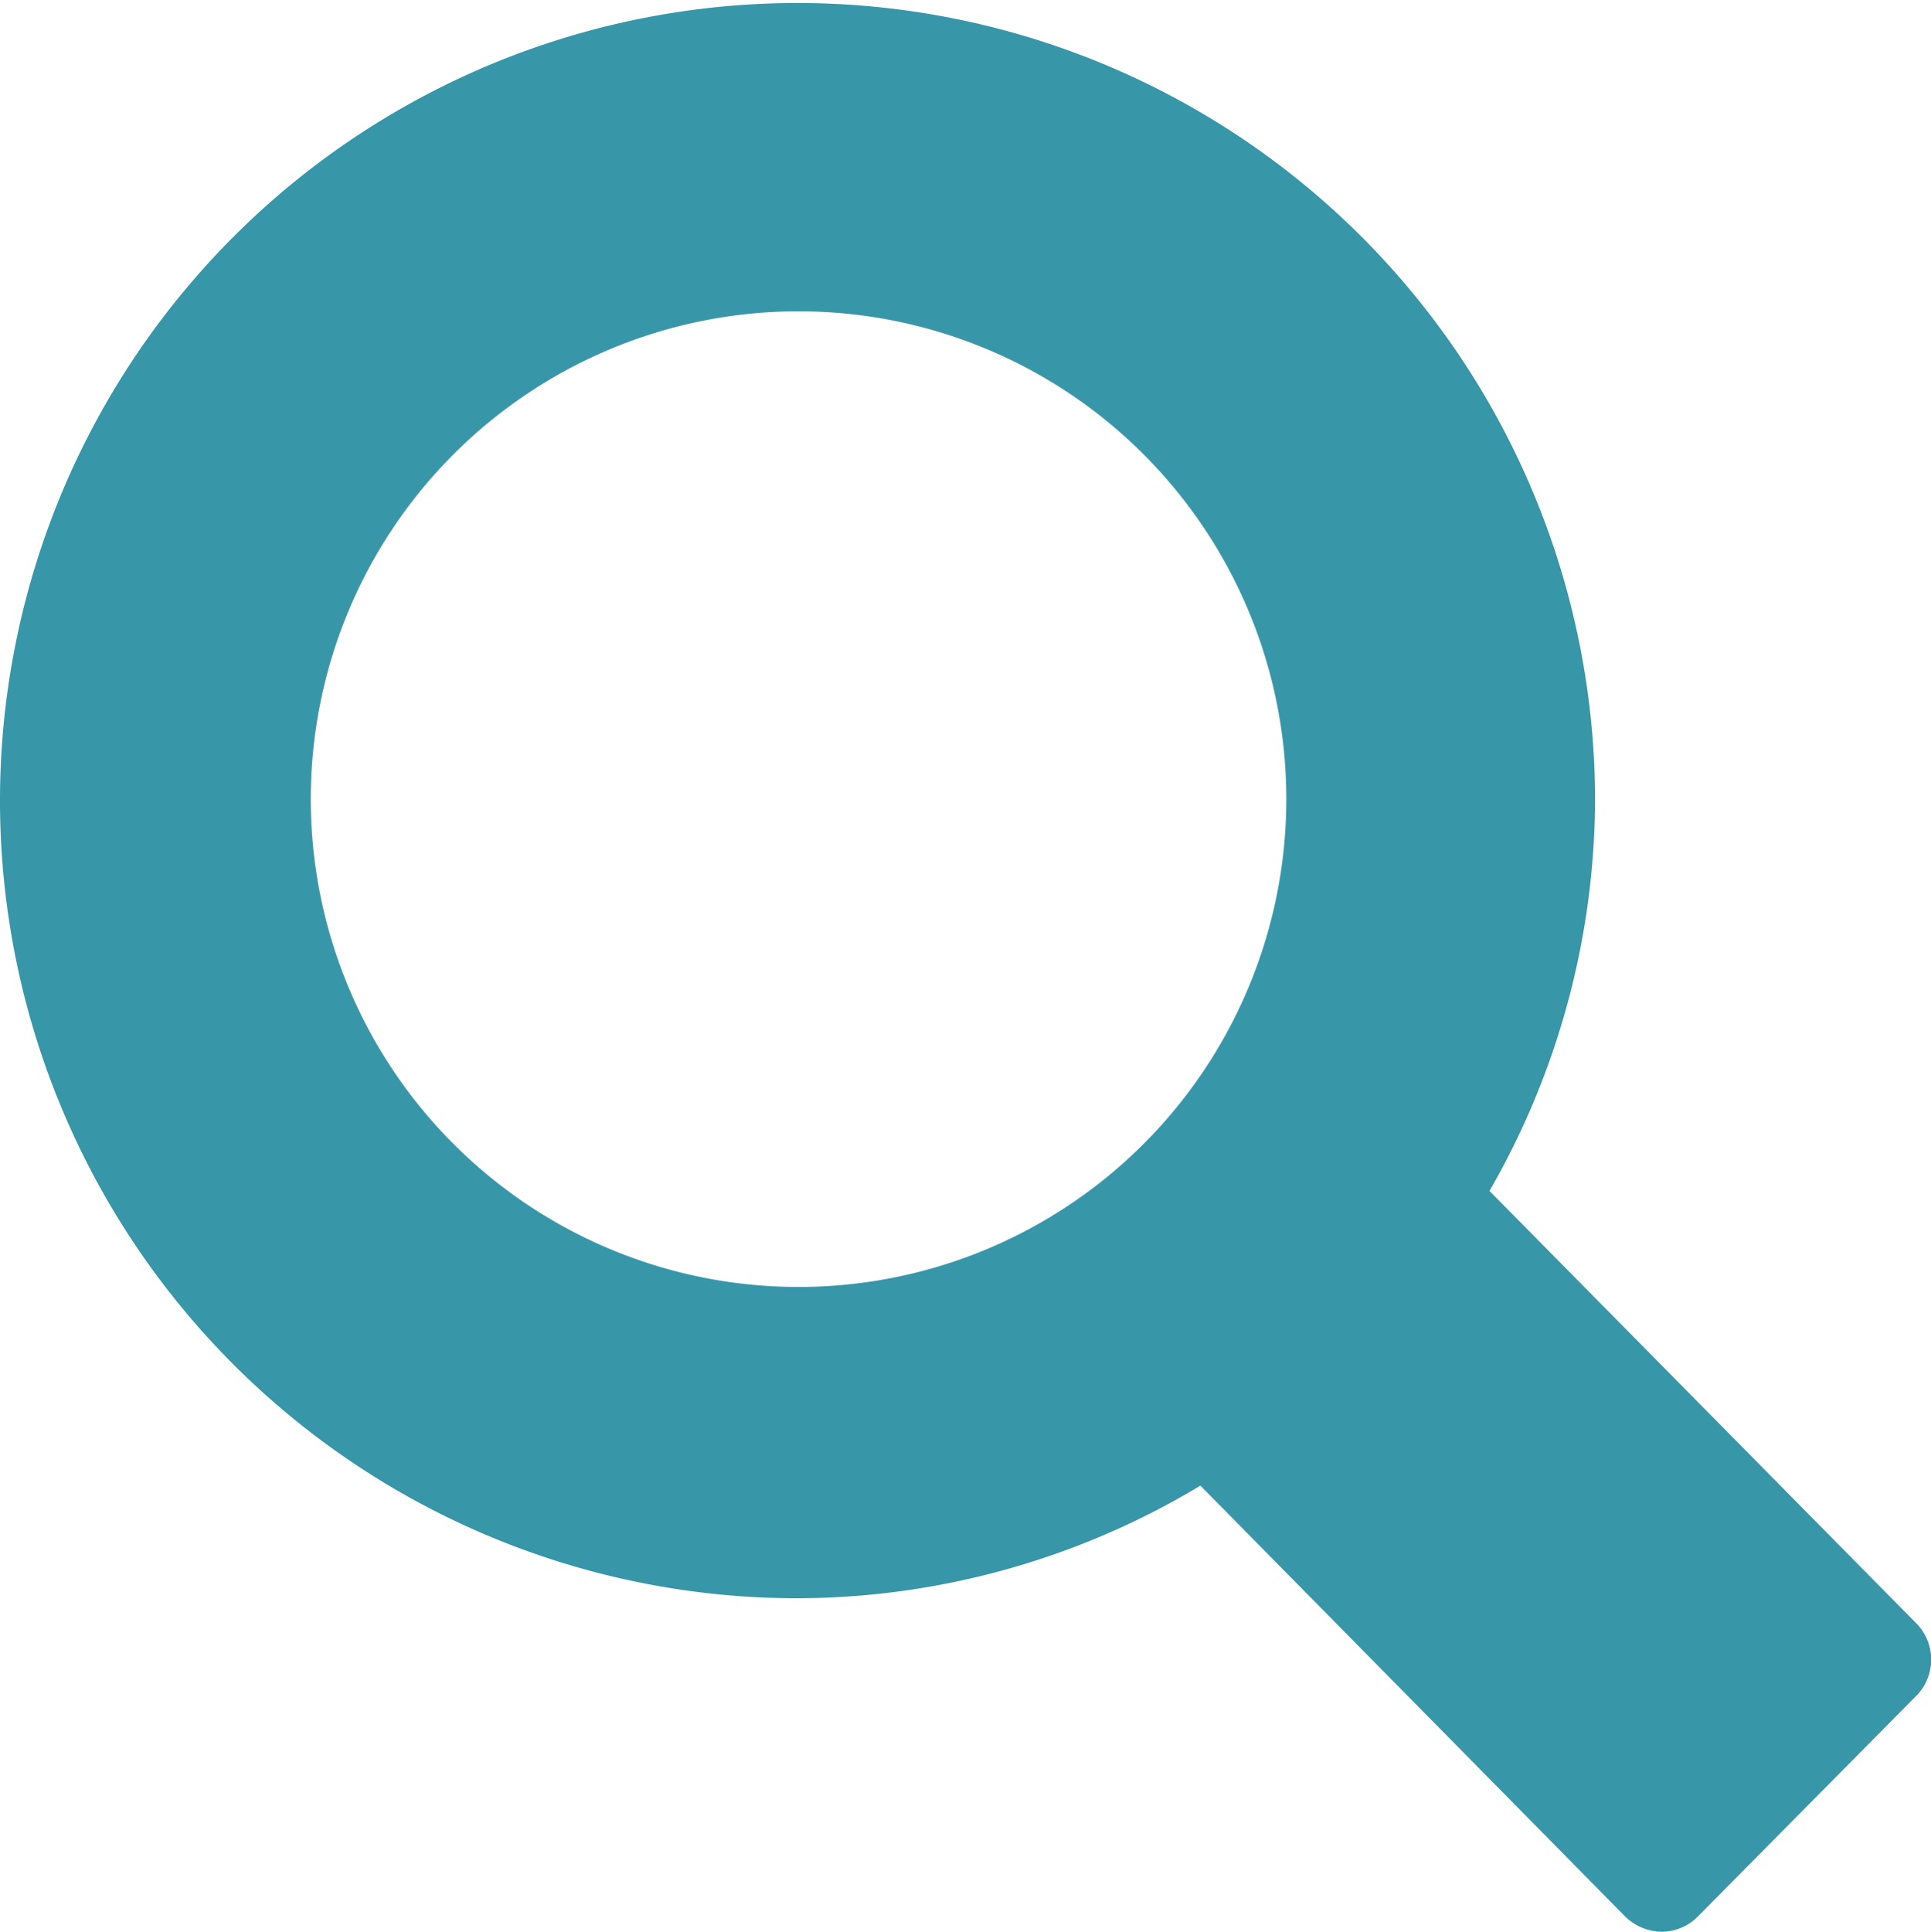
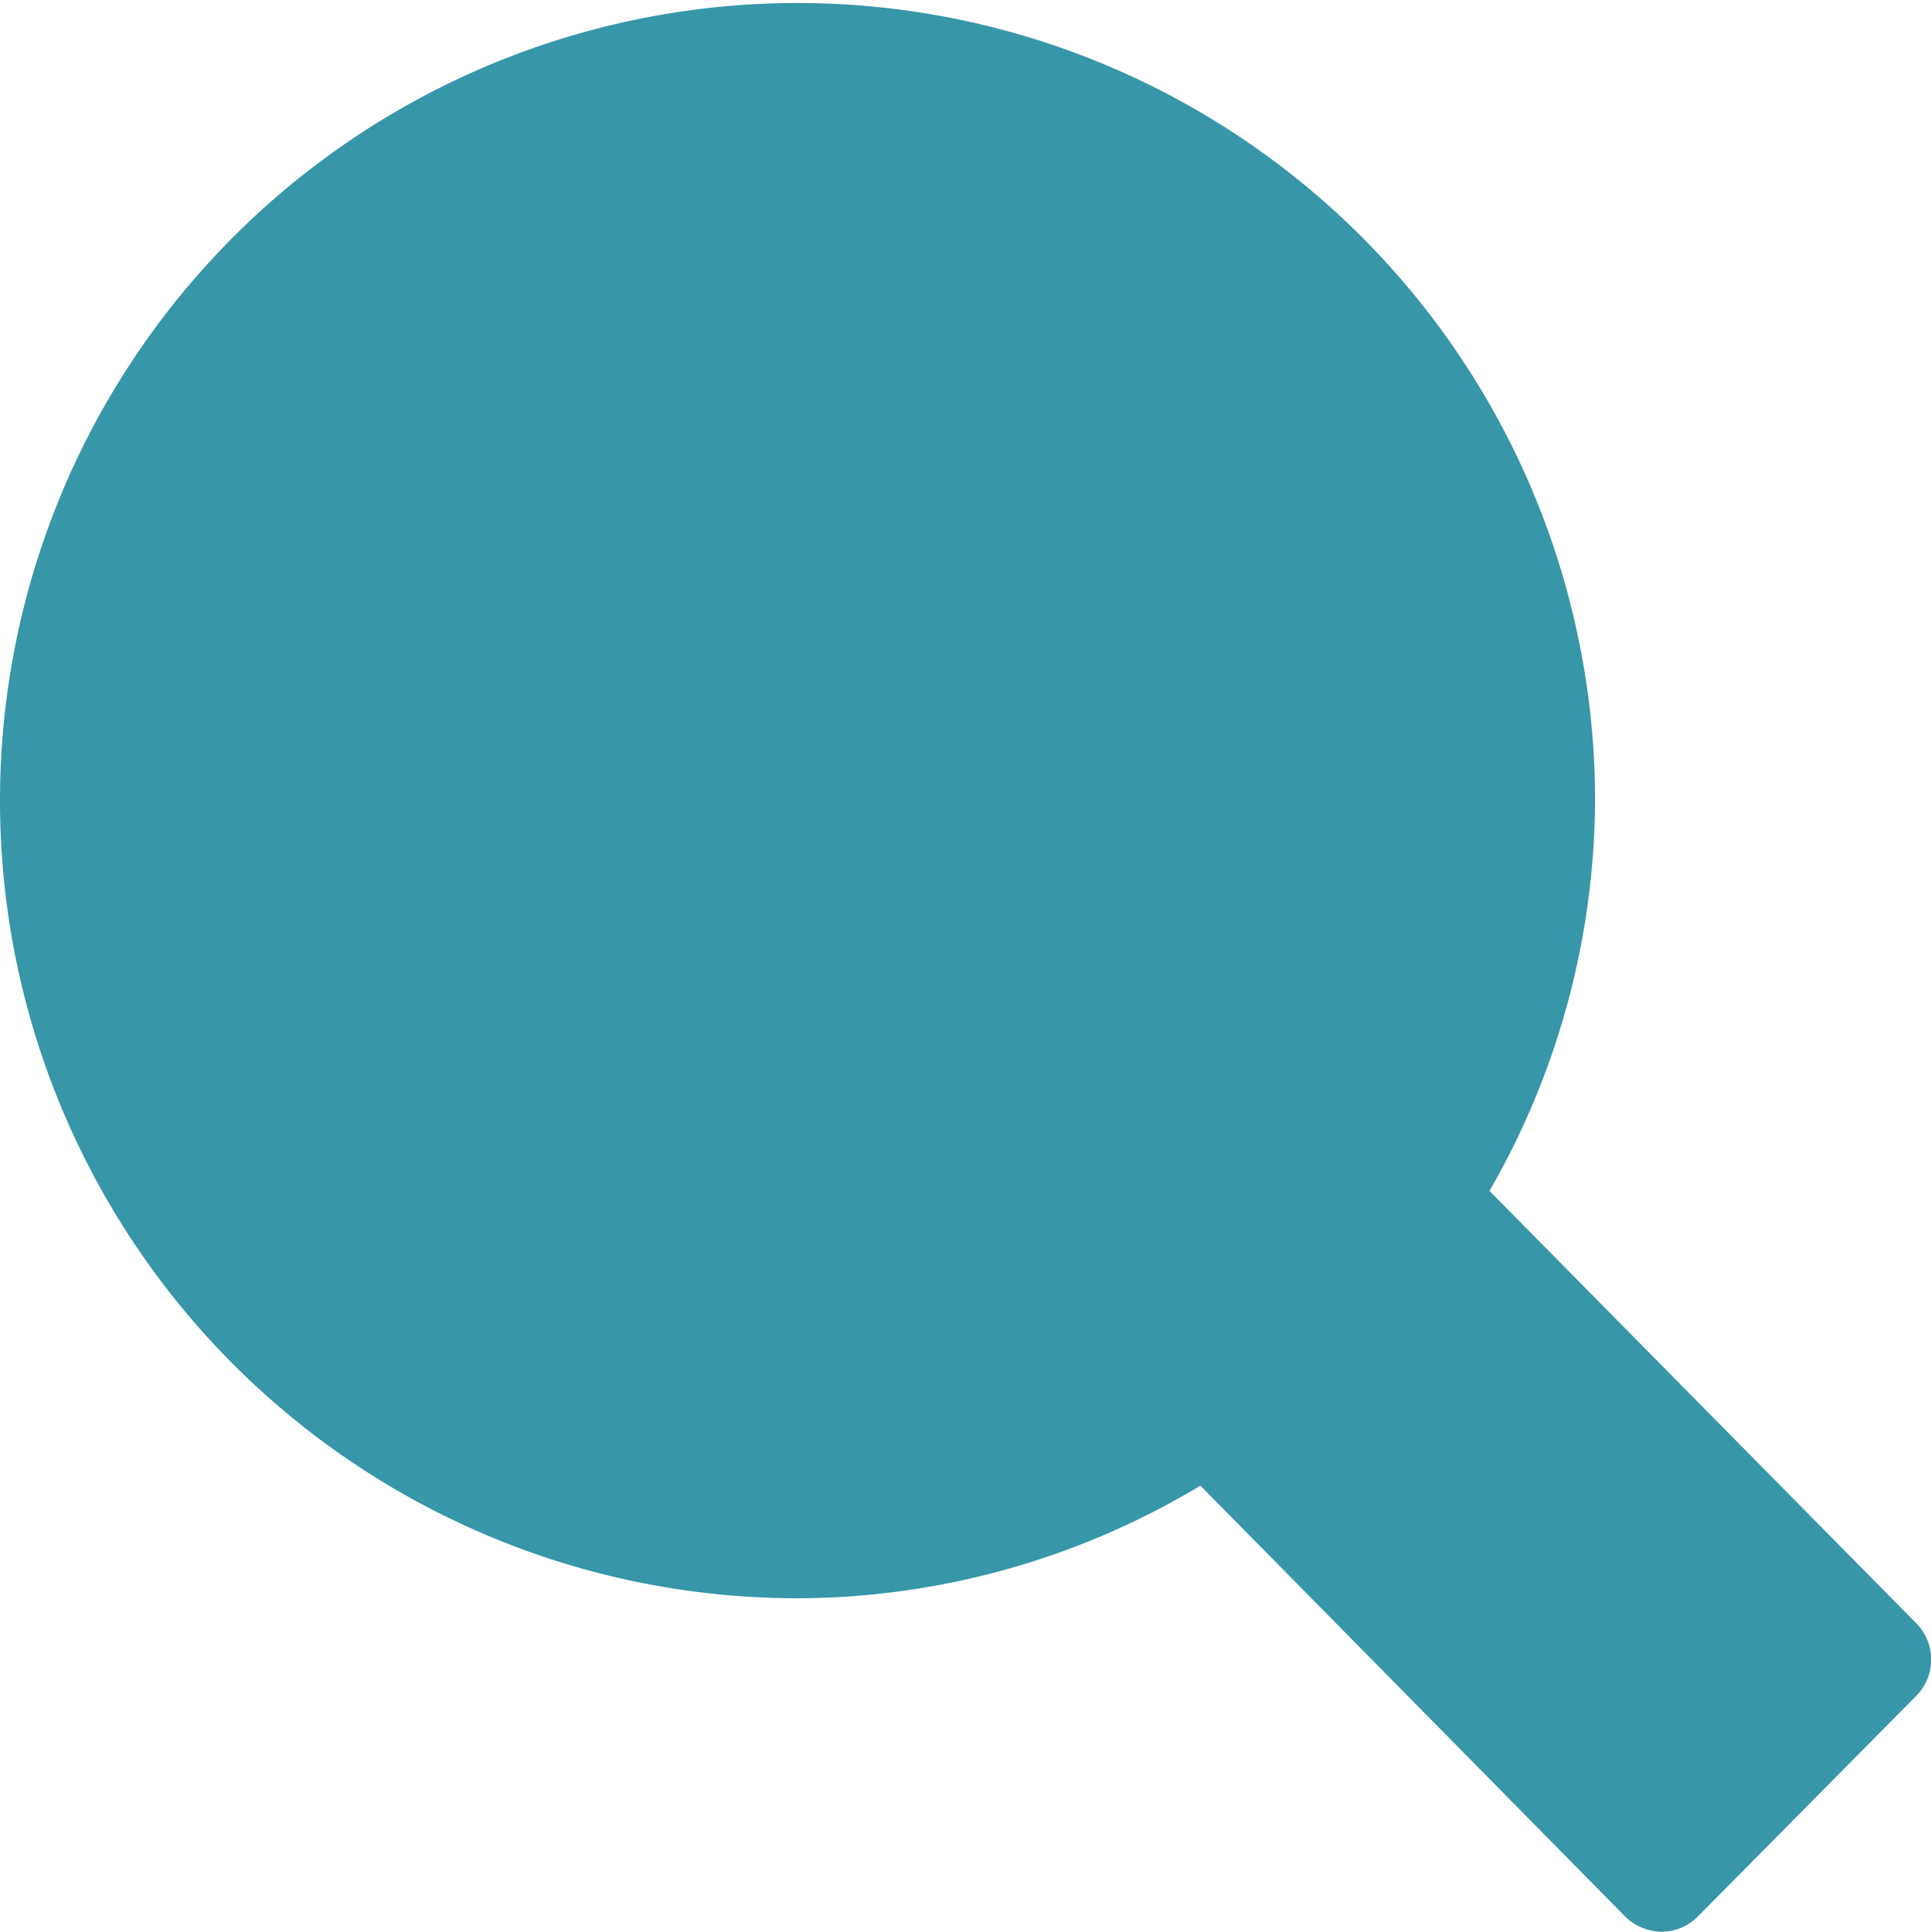
<svg xmlns="http://www.w3.org/2000/svg" width="30.725" height="30.733" viewBox="0 0 30.725 30.733">
-   <path id="if_icon-search_211885_1_" data-name="if_icon-search_211885 (1)" d="M94.485,89.82,87.7,82.947a12.542,12.542,0,0,0,1.68-6.233A12.69,12.69,0,1,0,76.69,89.428,12.488,12.488,0,0,0,83.1,87.636l6.753,6.849a.845.845,0,0,0,.584.248.811.811,0,0,0,.584-.248l3.465-3.5A.821.821,0,0,0,94.485,89.82ZM76.69,68.953a7.761,7.761,0,1,1-7.745,7.761A7.76,7.76,0,0,1,76.69,68.953Z" transform="translate(-64 -64)" fill="#3896a9" />
+   <path id="if_icon-search_211885_1_" data-name="if_icon-search_211885 (1)" d="M94.485,89.82,87.7,82.947a12.542,12.542,0,0,0,1.68-6.233A12.69,12.69,0,1,0,76.69,89.428,12.488,12.488,0,0,0,83.1,87.636l6.753,6.849a.845.845,0,0,0,.584.248.811.811,0,0,0,.584-.248l3.465-3.5A.821.821,0,0,0,94.485,89.82ZM76.69,68.953A7.76,7.76,0,0,1,76.69,68.953Z" transform="translate(-64 -64)" fill="#3896a9" />
</svg>